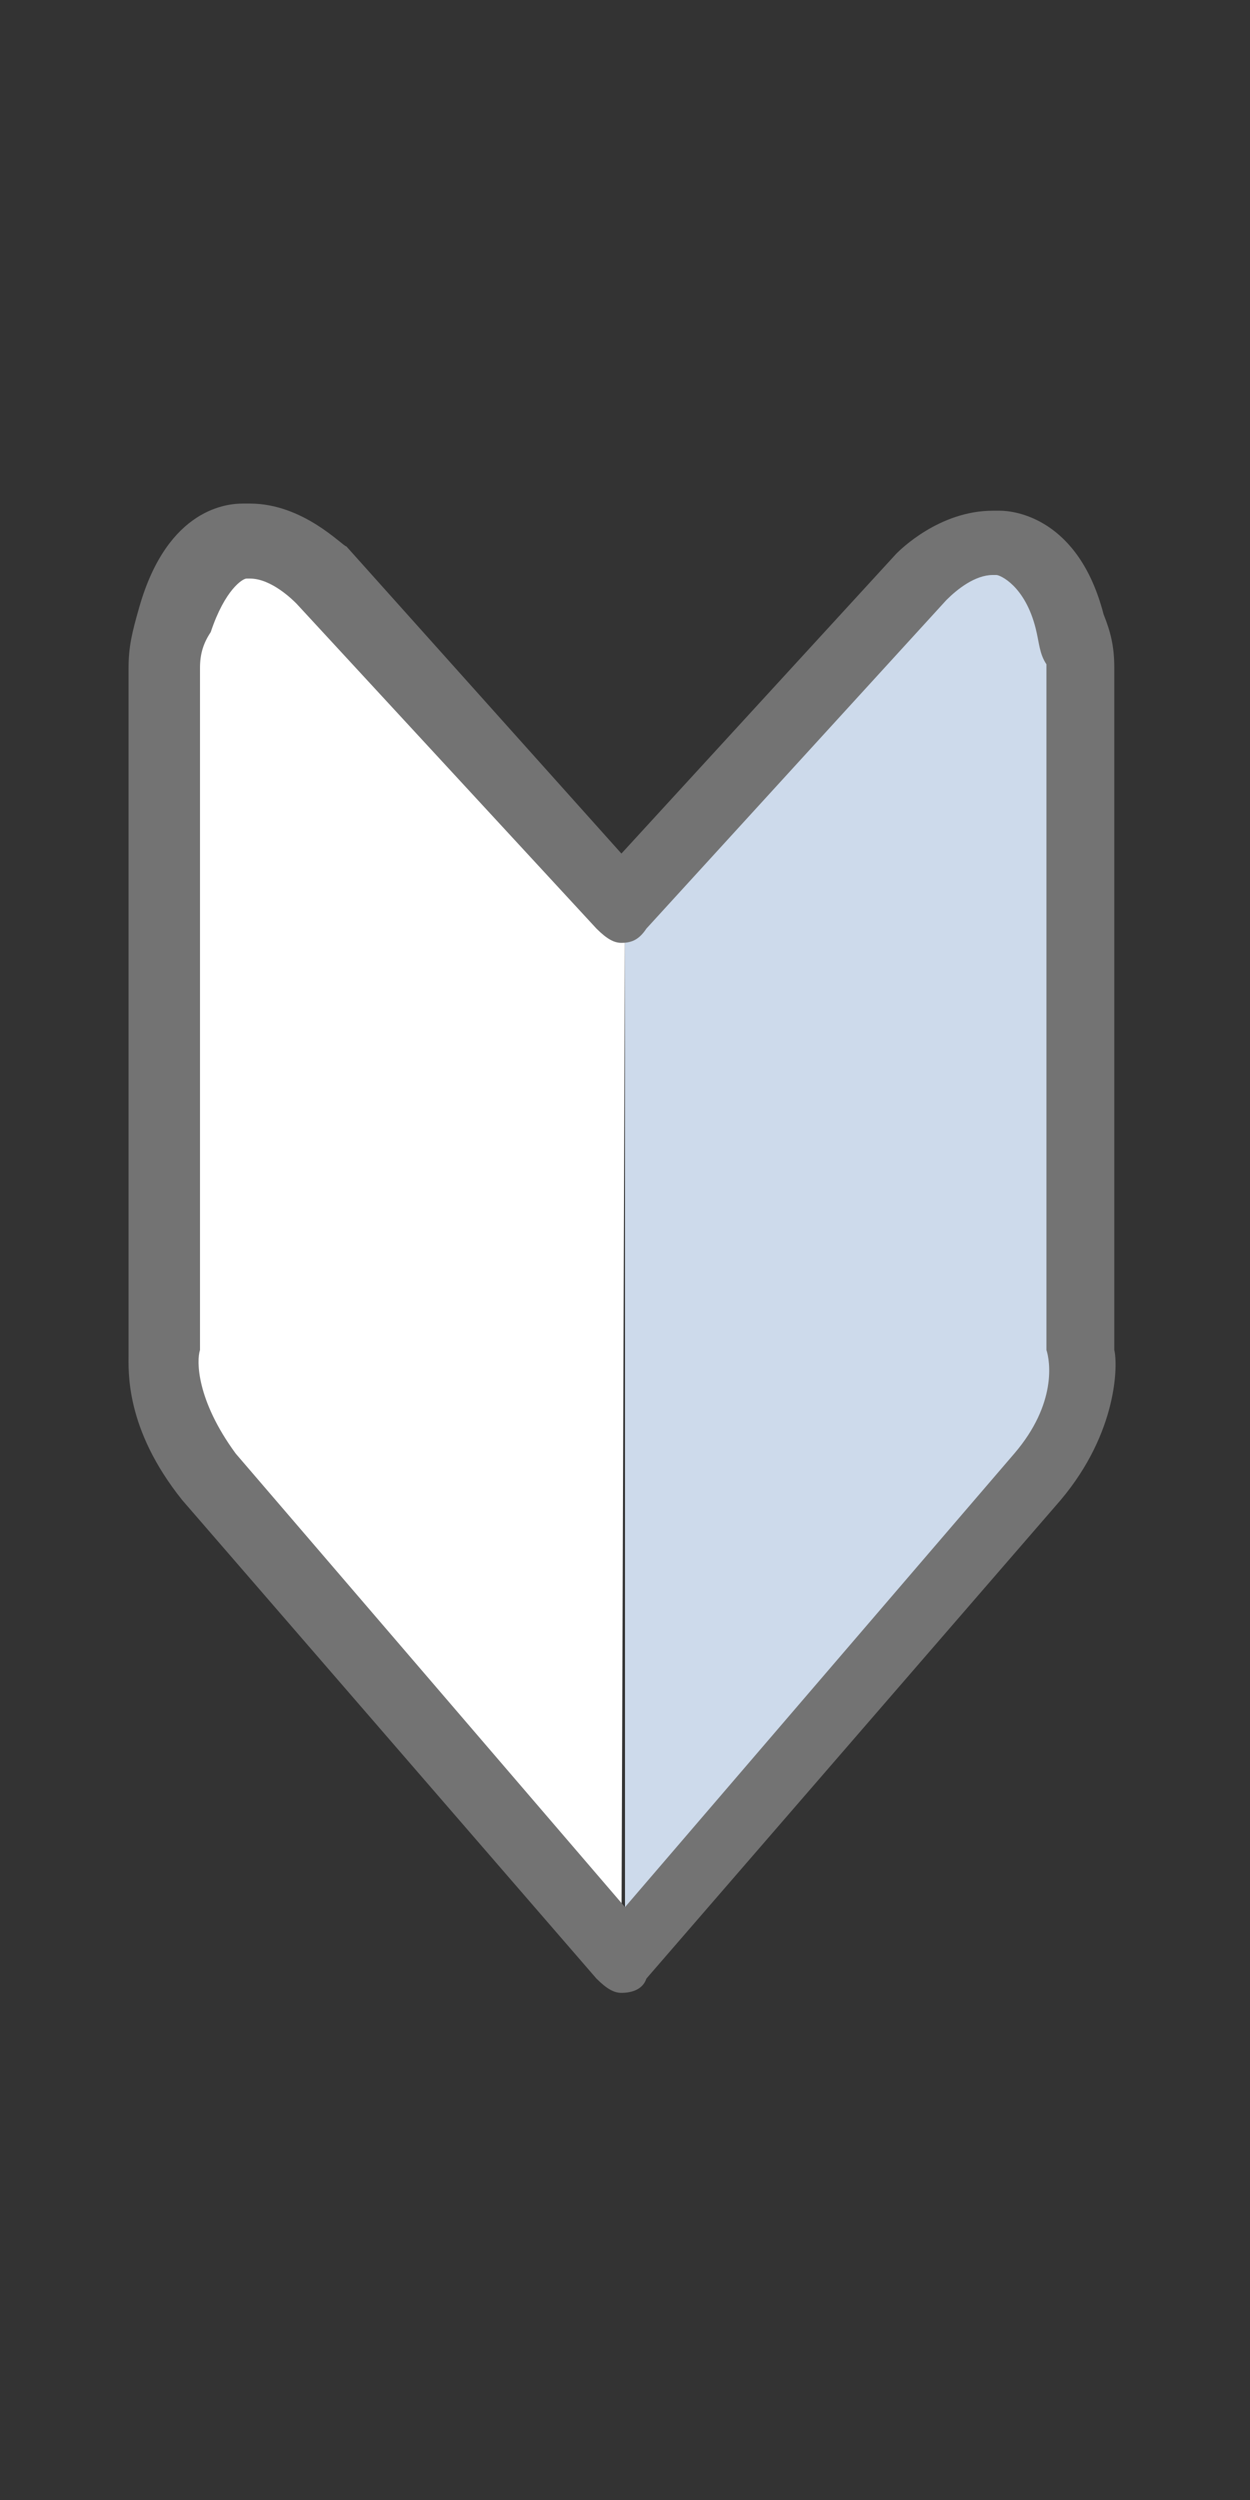
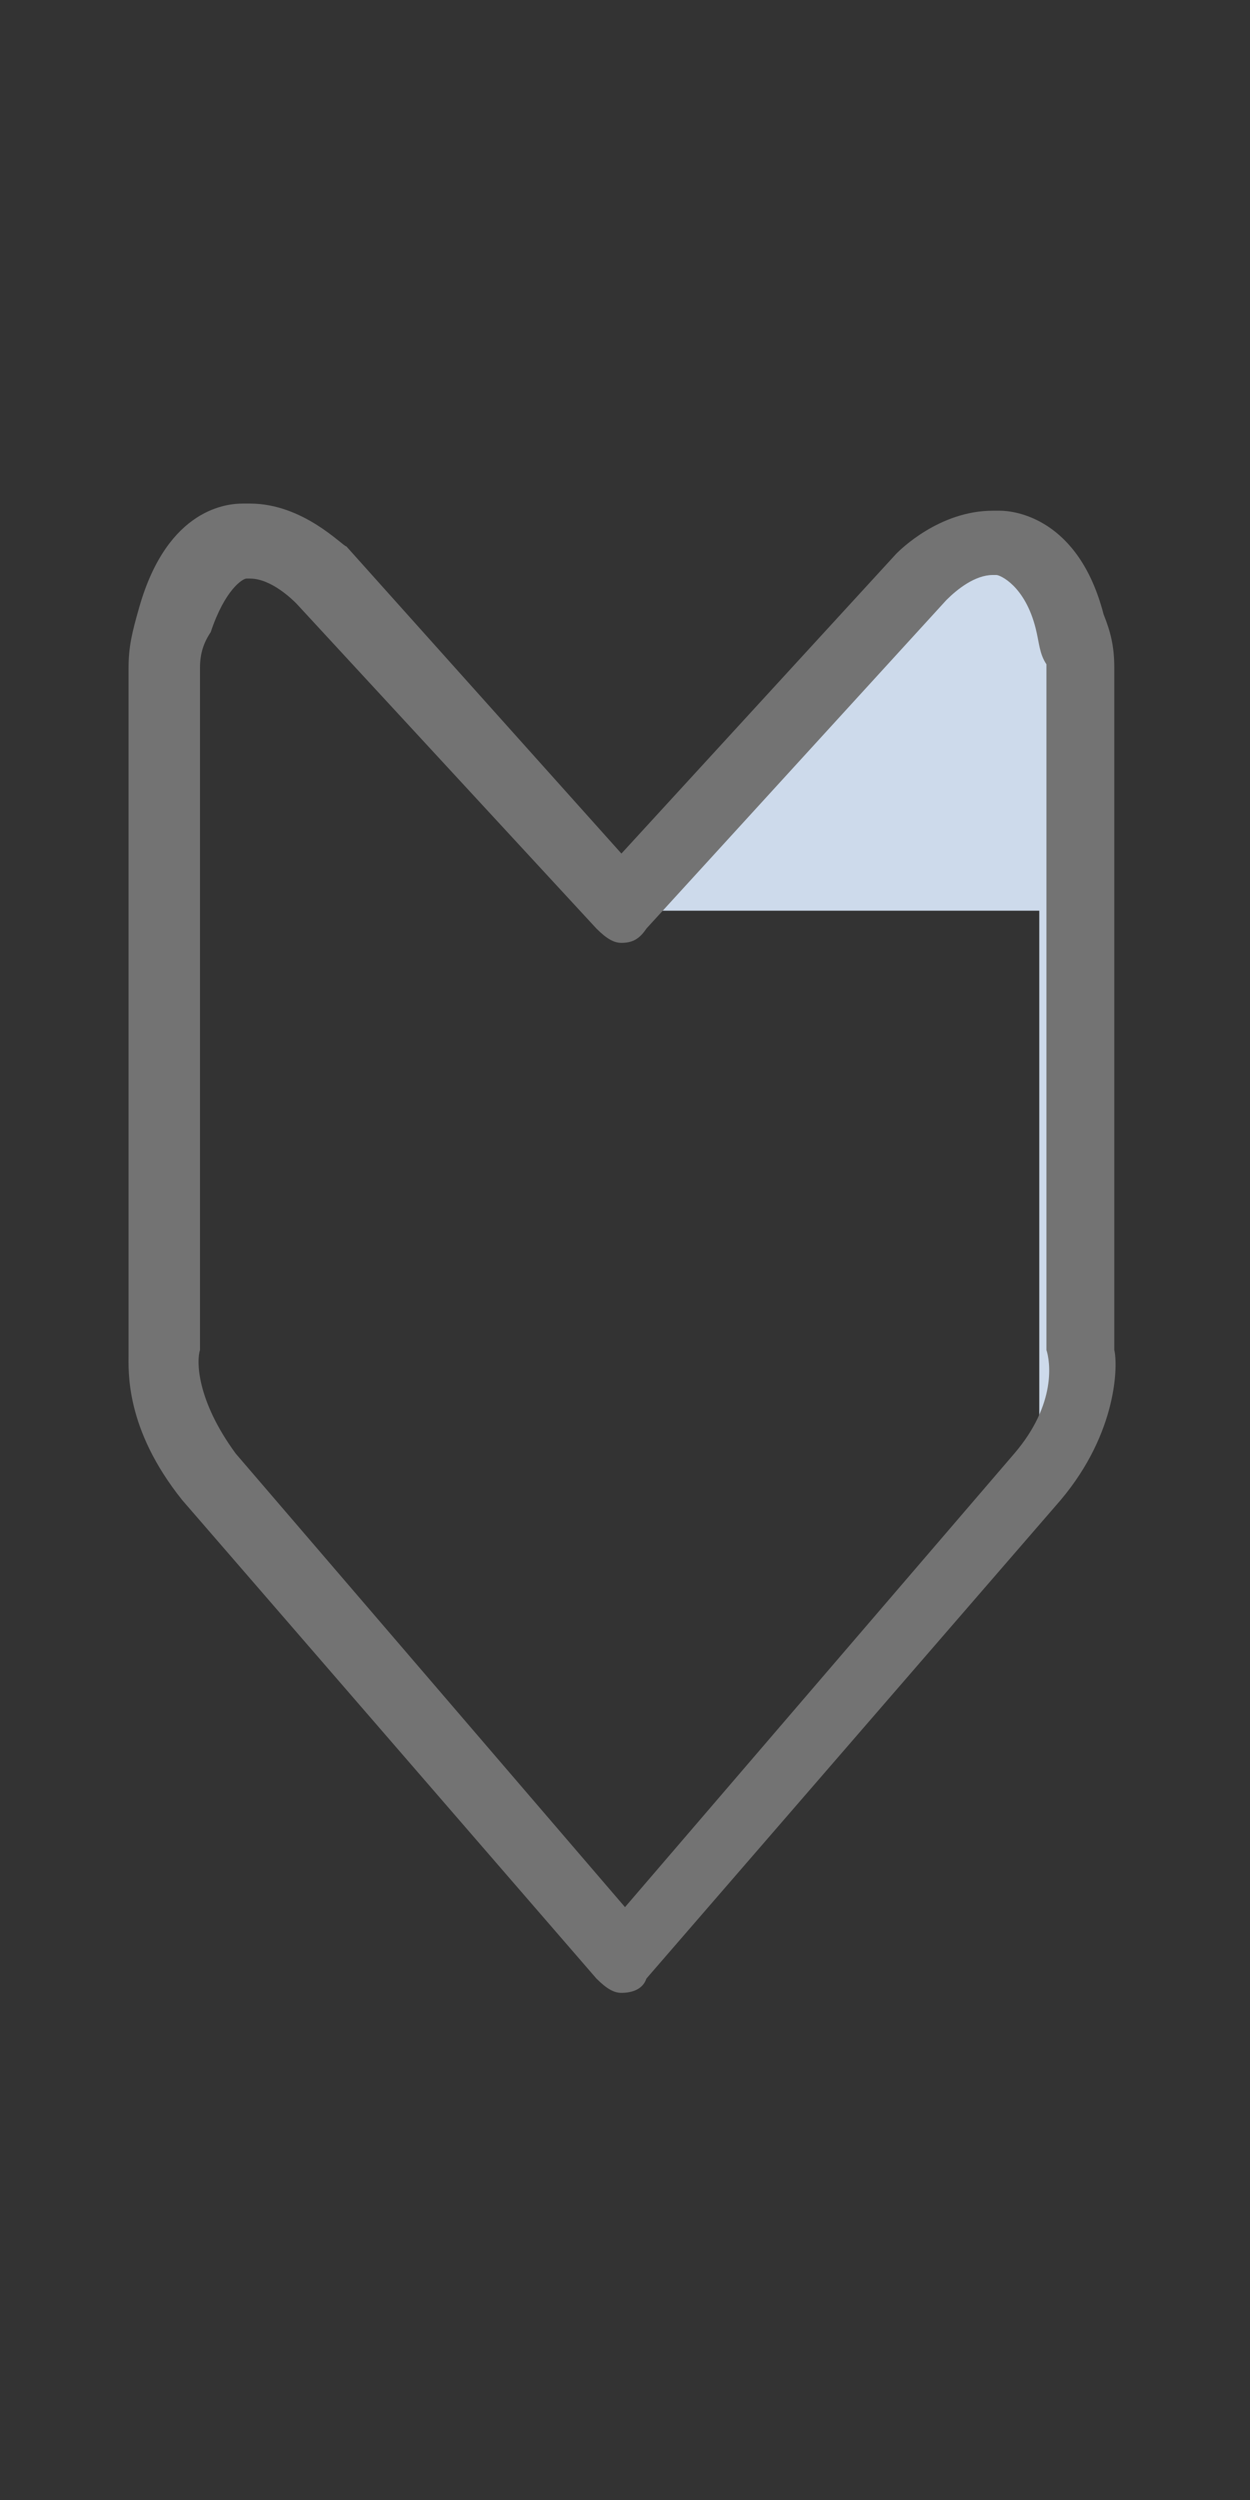
<svg xmlns="http://www.w3.org/2000/svg" version="1.1" id="レイヤー_1" x="0px" y="0px" viewBox="0 0 35 70" style="enable-background:new 0 0 35 70;" xml:space="preserve">
  <rect x="0" y="0" width="35" height="70" fill="#333333" stroke="none" />
  <style type="text/css">
	.st0{fill:#FFFFFF;}
	.st1{fill:#CDDAEB;}
	.st2{fill:#737373;}
</style>
  <g>
    <g>
-       <path class="st0" d="M17.5,25.5L17.5,25.5L9,16.2c0,0-1-1-2.1-1l0,0c0,0-1.5-0.1-2,2.1c-0.1,0.5-0.3,0.9-0.3,1.3v0.6    c0,0.3,0,0.5,0,0.7v18c0,0-0.3,1.6,1.2,3.4l11.6,13.3l0,0l0,0L17.5,25.5L17.5,25.5z" />
-     </g>
+       </g>
    <g>
-       <path class="st1" d="M17.5,25.5L17.5,25.5l8.4-9.3c0,0,1-1,2.1-1l0,0c0,0,1.5-0.1,2,2.1c0.1,0.4,0.3,0.8,0.3,1.2V19    c0,0.3,0,0.5,0,0.7v18c0,0,0.3,1.6-1.2,3.4L17.5,54.7l0,0l0,0V25.5z" />
+       <path class="st1" d="M17.5,25.5L17.5,25.5l8.4-9.3c0,0,1-1,2.1-1l0,0c0,0,1.5-0.1,2,2.1c0.1,0.4,0.3,0.8,0.3,1.2V19    c0,0.3,0,0.5,0,0.7v18c0,0,0.3,1.6-1.2,3.4l0,0l0,0V25.5z" />
    </g>
    <path class="st2" d="M31.2,37.8V20c0-0.3,0-0.5,0-0.7v-0.6l0,0c0-0.6-0.1-1-0.3-1.5c-0.7-2.7-2.5-2.9-2.9-2.9c0,0,0,0-0.1,0   c0,0,0,0-0.1,0c-1.5,0-2.6,1.1-2.7,1.2l0,0l-7.7,8.4l-7.7-8.6l0,0c-0.1,0-1.2-1.2-2.7-1.2c0,0,0,0-0.1,0c0,0,0,0-0.1,0   c-0.4,0-2.1,0.1-2.9,2.9c-0.2,0.7-0.3,1.1-0.3,1.7l0,0v0.6c0,0.3,0,0.5,0,0.7v17.9c0,0.5-0.1,2.1,1.5,4.1l0,0l11.6,13.4   c0.3,0.3,0.5,0.4,0.7,0.4l0,0c0.3,0,0.6-0.1,0.7-0.4l11.6-13.4l0,0C31.3,40.1,31.3,38.2,31.2,37.8z M28.4,40.7L17.5,53.4L6.6,40.7   c-1.1-1.5-1.1-2.6-1-2.9v-0.1V19.9l0,0c0-0.3,0-0.5,0-0.6l0,0v-0.6c0-0.4,0.1-0.7,0.3-1l0,0c0.4-1.2,0.9-1.5,1-1.5H7l0,0   c0.6,0,1.2,0.6,1.3,0.7l8.4,9.1c0.3,0.3,0.5,0.4,0.7,0.4c0.3,0,0.5-0.1,0.7-0.4l8.4-9.2c0.3-0.3,0.8-0.7,1.3-0.7l0,0h0.1   c0.1,0,0.8,0.3,1.1,1.5l0,0c0.1,0.4,0.1,0.7,0.3,1v0.5l0,0c0,0.3,0,0.5,0,0.6l0,0v18v0.1C29.4,38.1,29.6,39.3,28.4,40.7z" />
  </g>
</svg>